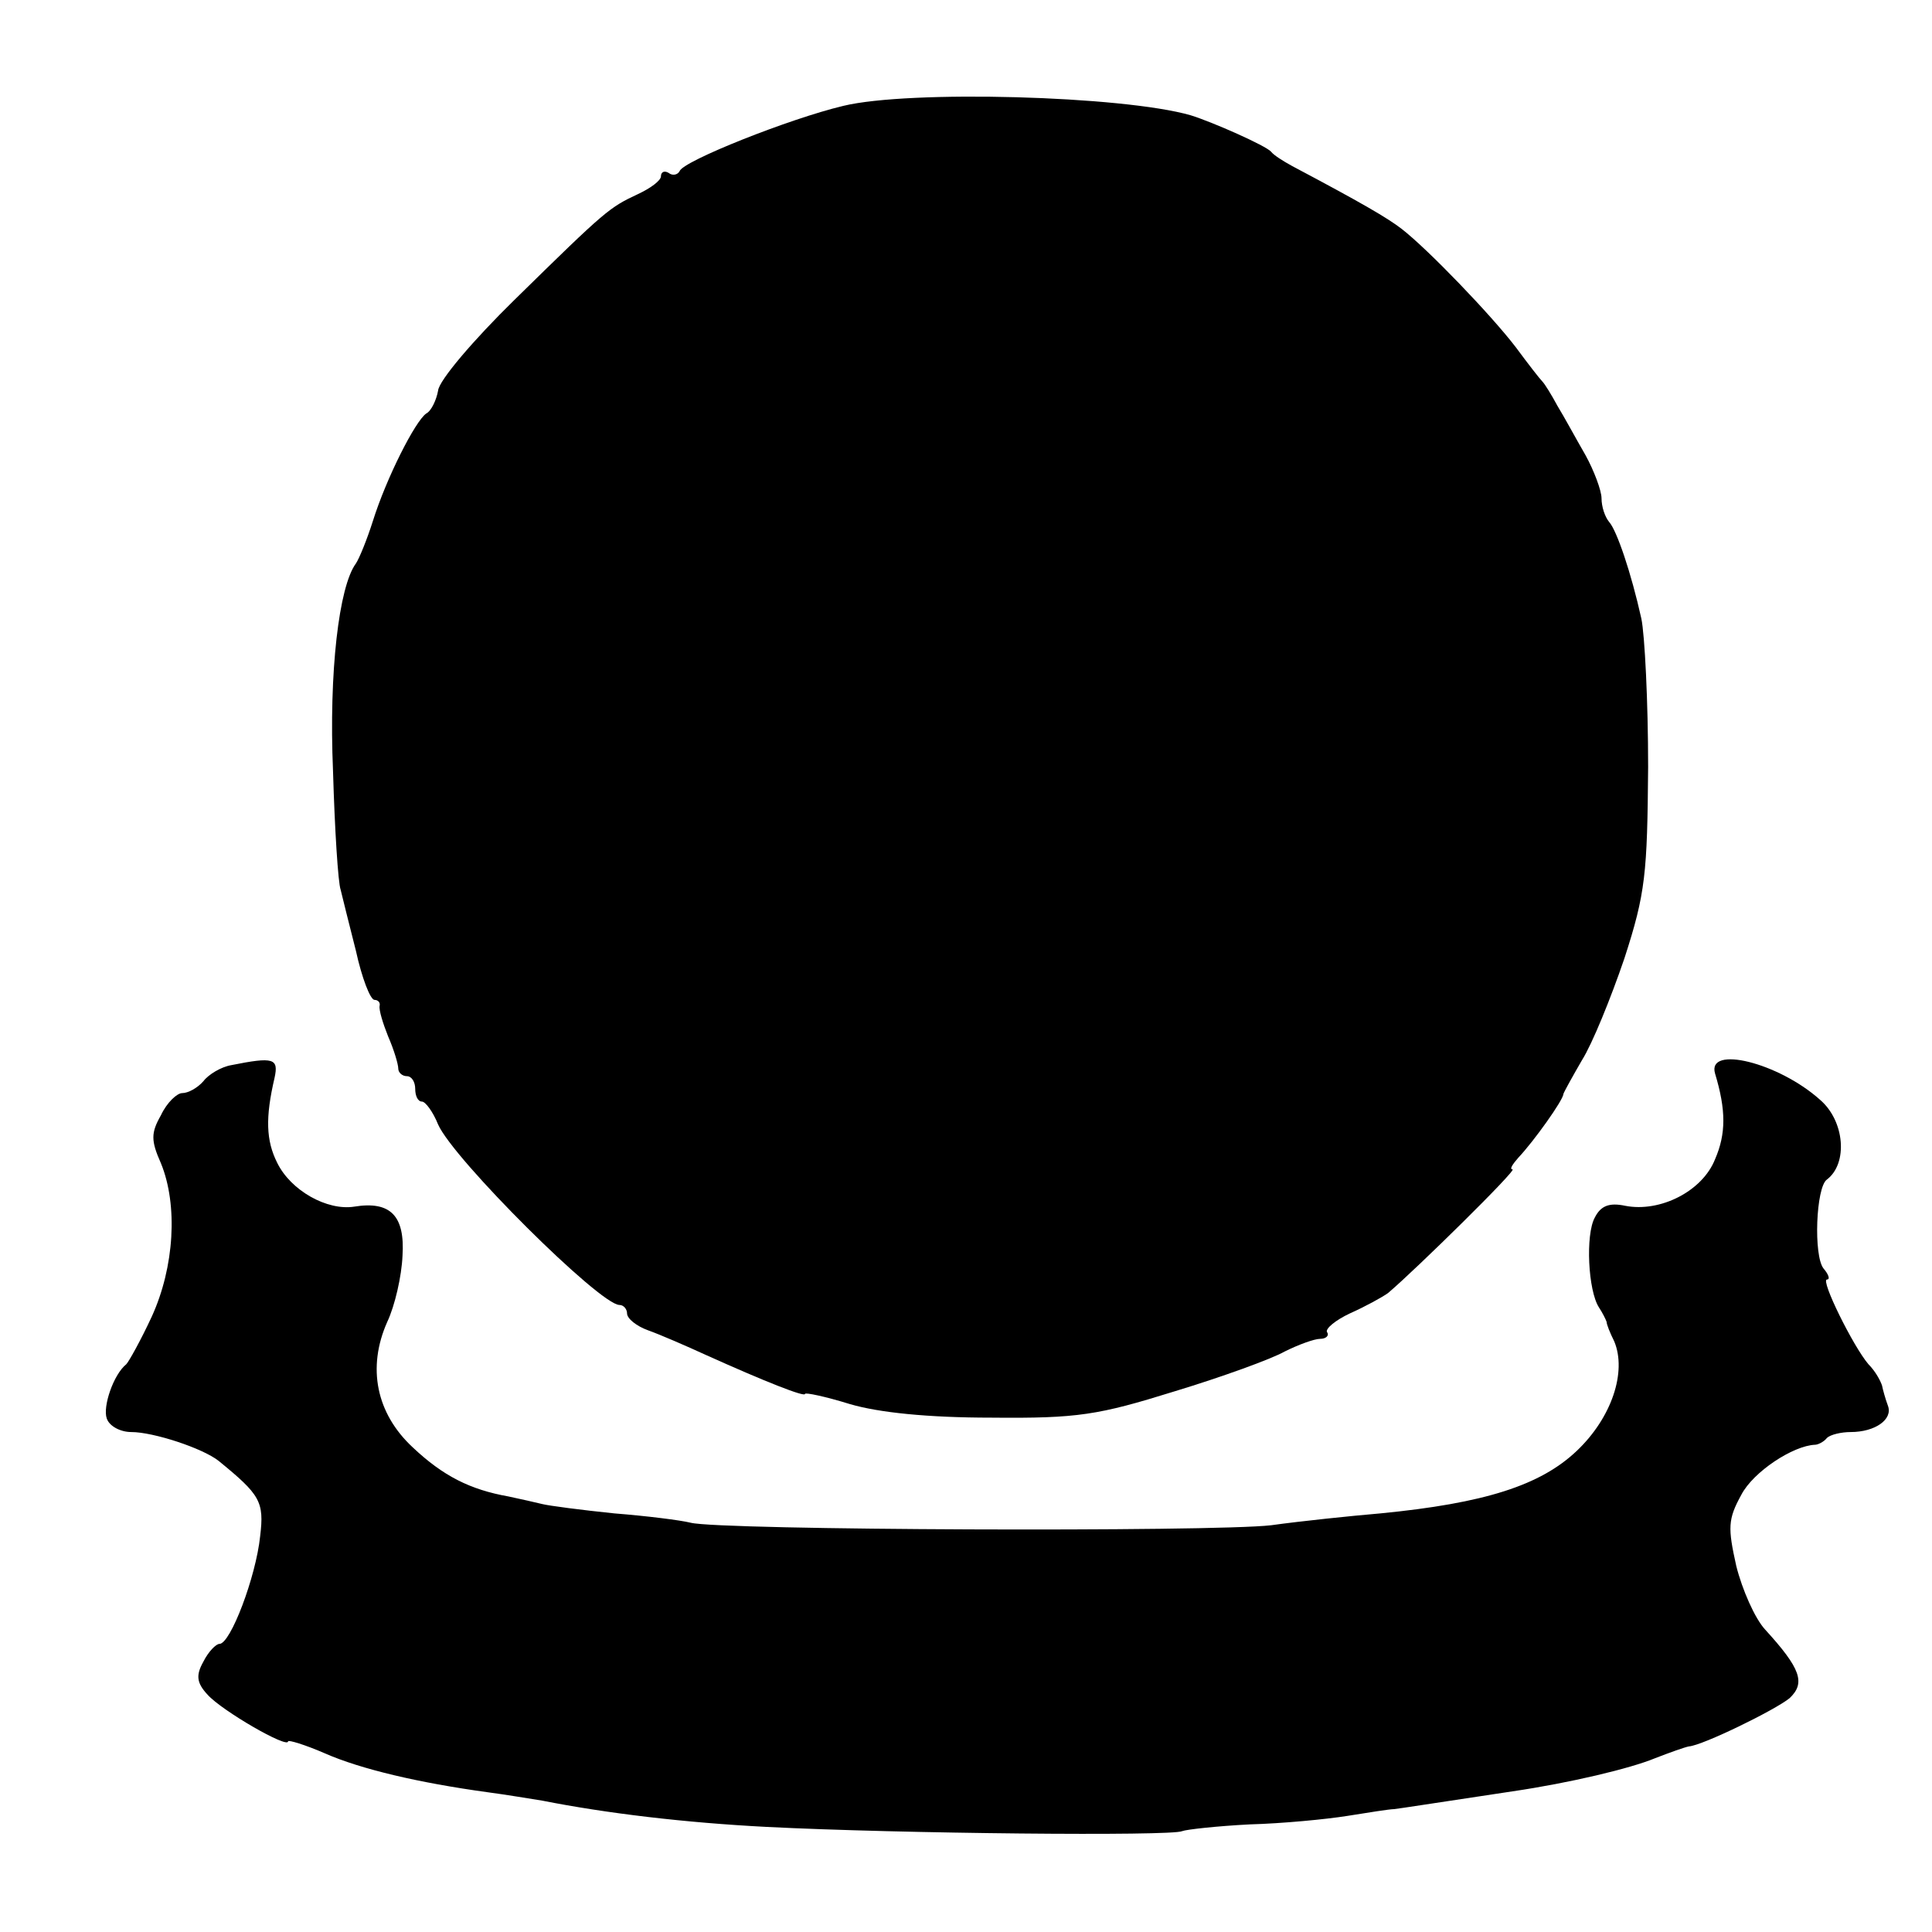
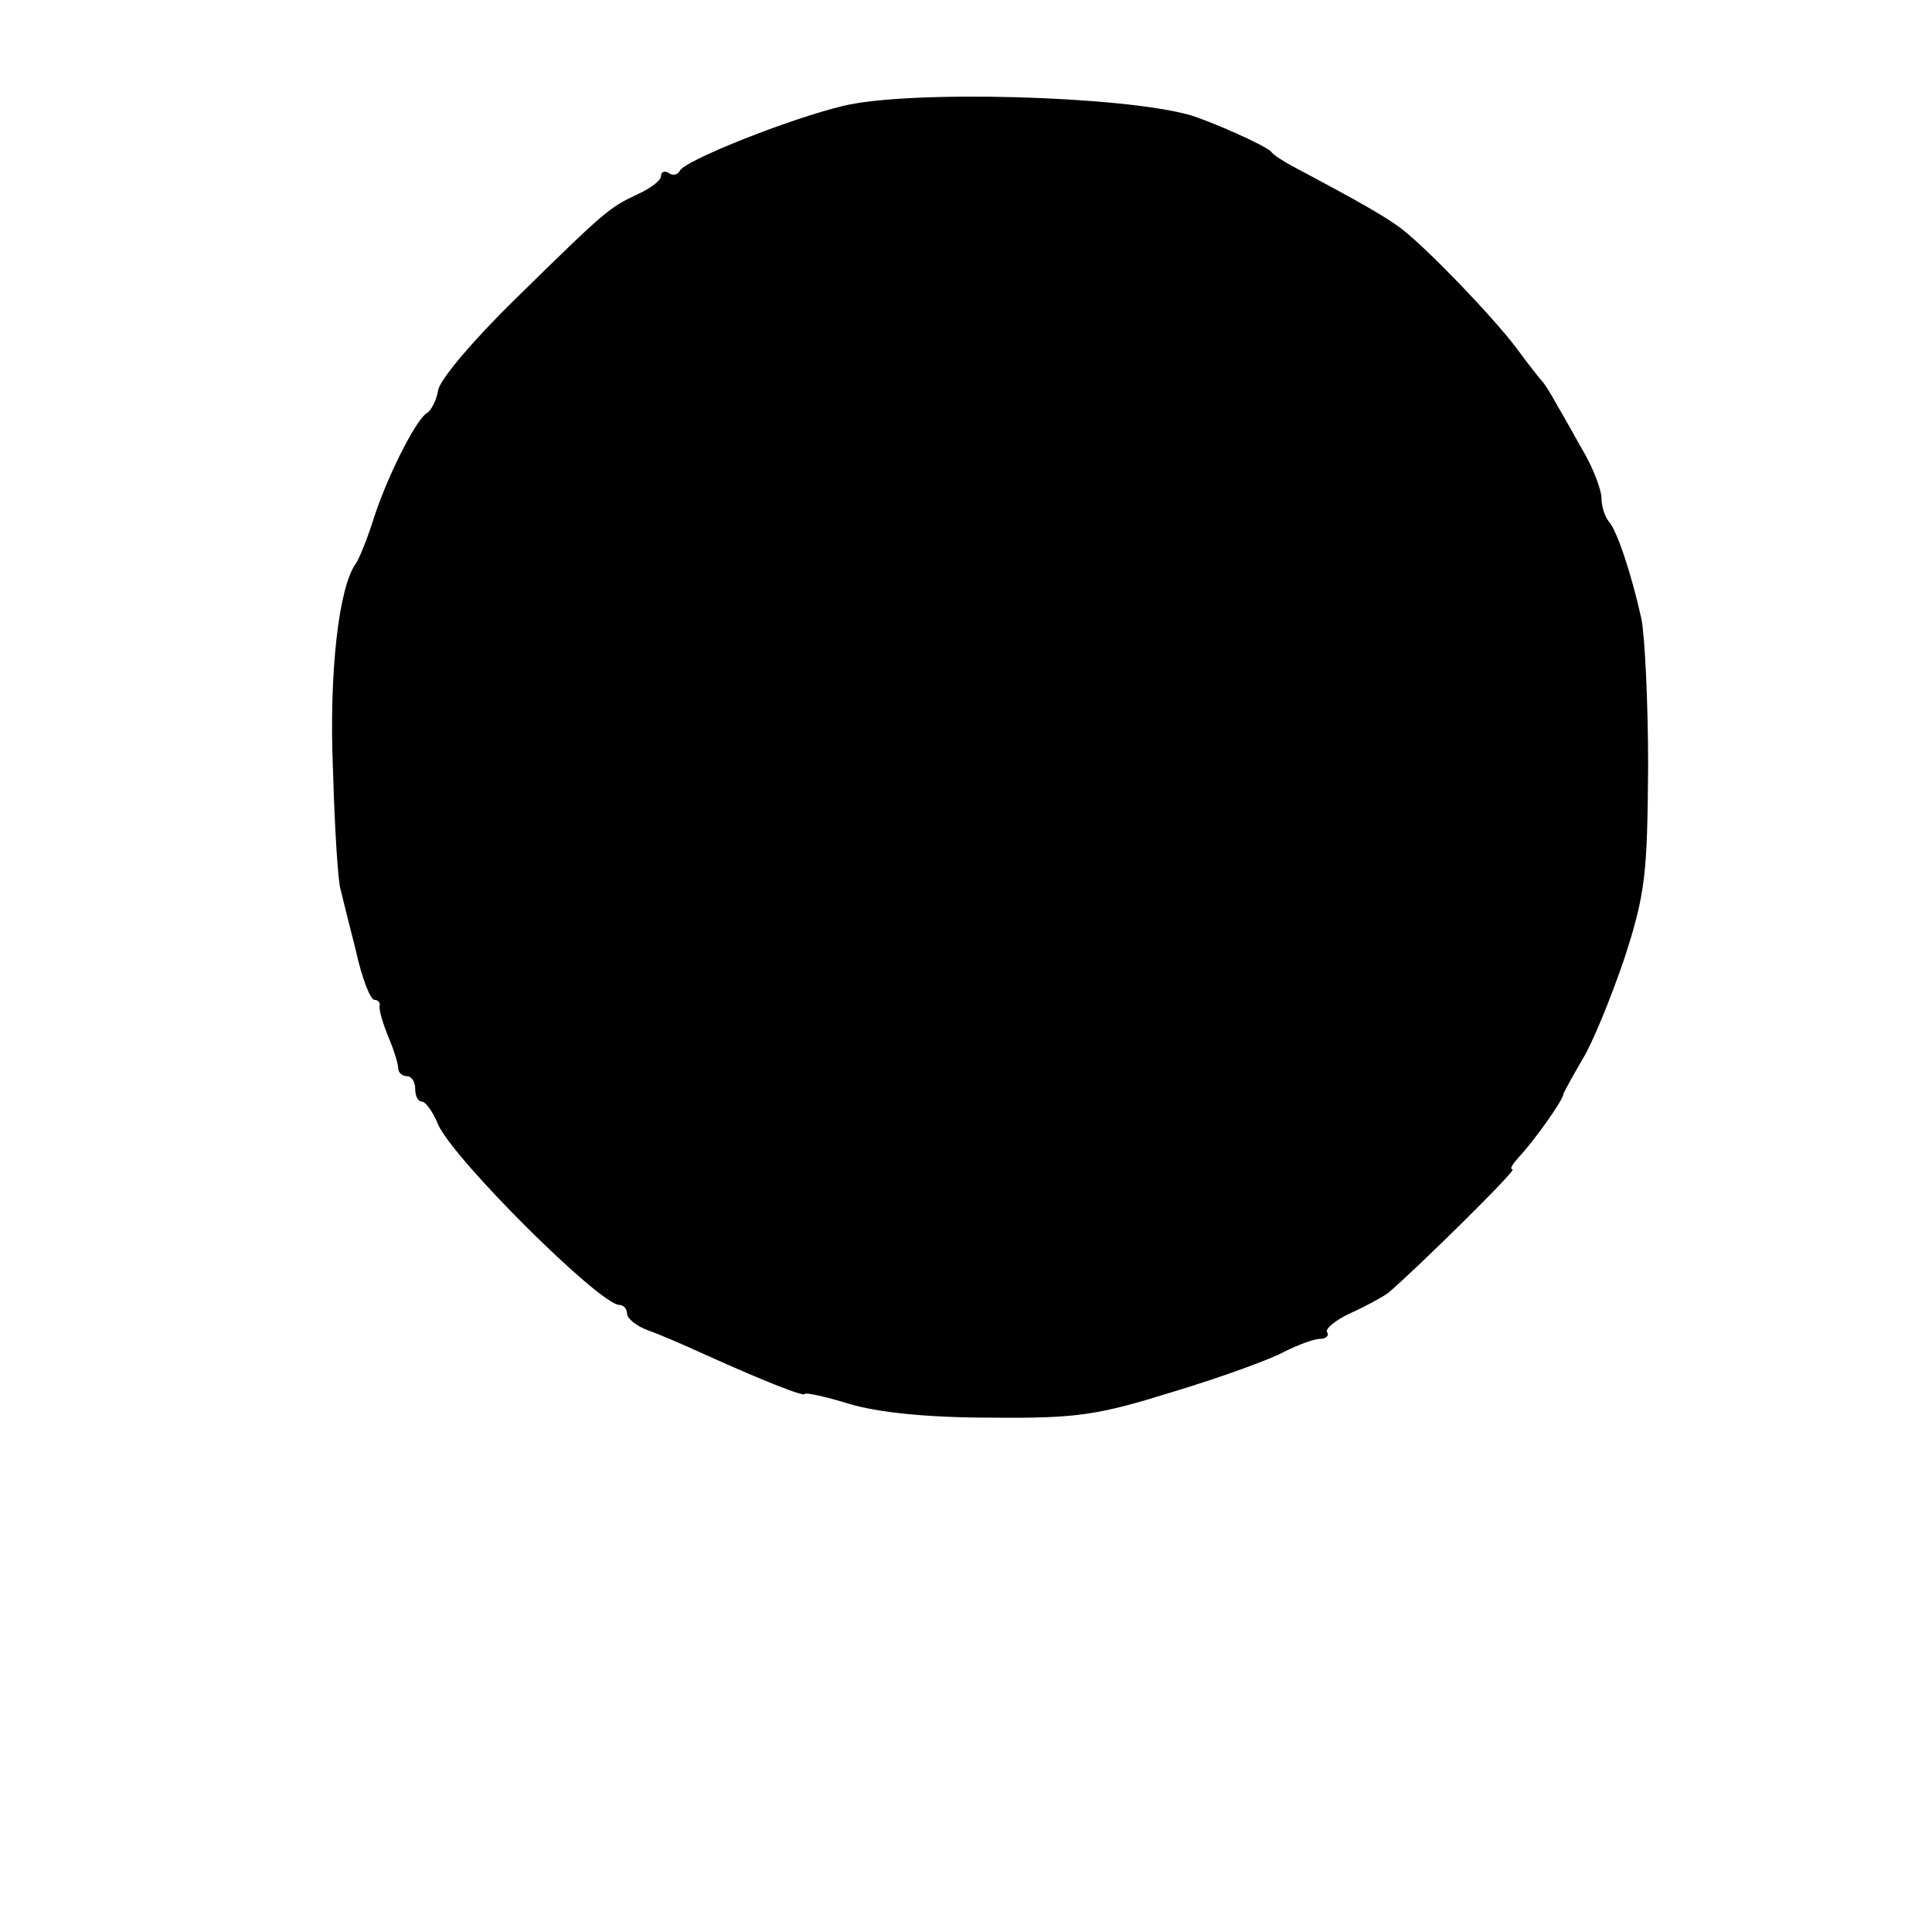
<svg xmlns="http://www.w3.org/2000/svg" version="1.0" width="228pt" height="228pt" viewBox="0 0 228 228" preserveAspectRatio="xMidYMid meet">
  <g transform="translate(0,228) scale(0.1,-0.1)" fill="#000000" stroke="none">
    <path d="M995 2155 c-63 -15 -189 -65 -193 -77 -2 -4 -8 -6 -13 -2 -5 3 -9 1 -9 -4 0 -5 -12 -14 -27 -21 -34 -16 -37 -18 -146 -125 -48 -47 -89 -95 -90 -107 -2 -11 -8 -24 -14 -27 -13 -9 -47 -76 -63 -127 -7 -22 -16 -44 -20 -50 -20 -27 -32 -128 -27 -245 2 -69 6 -132 9 -140 2 -8 10 -41 18 -72 7 -32 17 -58 22 -58 4 0 7 -3 6 -7 -1 -5 4 -21 10 -36 7 -16 12 -33 12 -38 0 -5 5 -9 10 -9 6 0 10 -7 10 -15 0 -8 3 -15 8 -15 4 0 13 -12 19 -27 18 -41 191 -213 214 -213 5 0 9 -5 9 -10 0 -6 11 -15 25 -20 14 -5 44 -18 68 -29 71 -32 117 -50 117 -46 0 2 24 -3 53 -12 34 -10 92 -16 167 -16 102 -1 126 3 216 31 56 17 114 38 130 47 16 8 35 15 42 15 7 0 11 4 8 8 -2 4 10 14 27 22 18 8 38 19 45 24 32 27 153 146 147 146 -4 0 0 6 7 14 18 19 53 68 53 75 1 3 11 21 22 40 12 19 34 73 50 120 25 77 27 100 28 226 0 77 -4 156 -8 175 -12 54 -29 104 -38 114 -5 6 -9 18 -9 28 0 9 -9 33 -19 51 -11 19 -25 45 -33 58 -7 13 -15 26 -18 29 -3 3 -17 21 -31 40 -29 38 -104 116 -135 140 -17 13 -46 30 -129 74 -11 6 -22 13 -25 17 -6 7 -69 35 -95 43 -80 23 -332 30 -410 11z" />
-     <path d="M273 1023 c-12 -2 -27 -11 -33 -19 -7 -8 -18 -14 -25 -14 -6 0 -18 -11 -25 -26 -12 -21 -12 -30 0 -57 20 -49 16 -122 -11 -181 -13 -28 -27 -53 -30 -56 -15 -12 -28 -50 -23 -64 3 -9 16 -16 29 -16 26 0 84 -19 103 -34 49 -40 54 -48 49 -89 -5 -48 -35 -127 -48 -127 -4 0 -13 -9 -19 -21 -9 -16 -8 -25 5 -39 17 -19 95 -64 95 -55 0 2 20 -4 43 -14 43 -19 112 -35 192 -46 23 -3 52 -8 65 -10 76 -15 168 -26 265 -31 157 -8 478 -11 490 -5 5 2 41 6 80 8 38 1 90 6 115 10 25 4 50 8 55 8 9 1 40 6 140 21 68 10 139 27 168 39 18 7 35 13 40 14 16 1 102 43 119 57 19 18 13 35 -29 81 -12 13 -27 47 -34 75 -10 45 -10 55 6 84 14 27 61 58 87 59 3 0 10 3 14 8 4 4 17 7 28 7 29 0 50 15 44 31 -3 8 -6 19 -7 24 -2 6 -8 17 -16 25 -18 21 -57 100 -49 100 4 0 2 6 -4 13 -12 15 -9 96 4 105 25 19 21 69 -8 94 -49 44 -134 65 -124 31 13 -43 13 -71 0 -101 -15 -38 -65 -63 -106 -55 -19 4 -29 0 -36 -14 -11 -20 -8 -86 5 -106 4 -6 8 -14 9 -17 0 -3 4 -13 9 -23 15 -36 -3 -90 -44 -129 -43 -41 -109 -62 -232 -74 -35 -3 -93 -9 -129 -14 -69 -8 -651 -6 -685 3 -12 3 -52 8 -90 11 -39 4 -77 9 -85 11 -8 2 -26 6 -40 9 -45 8 -77 24 -113 58 -43 40 -54 94 -30 148 9 19 17 54 18 78 3 47 -14 65 -57 58 -32 -5 -75 19 -91 52 -13 26 -14 53 -3 100 5 23 -1 25 -51 15z" />
  </g>
</svg>